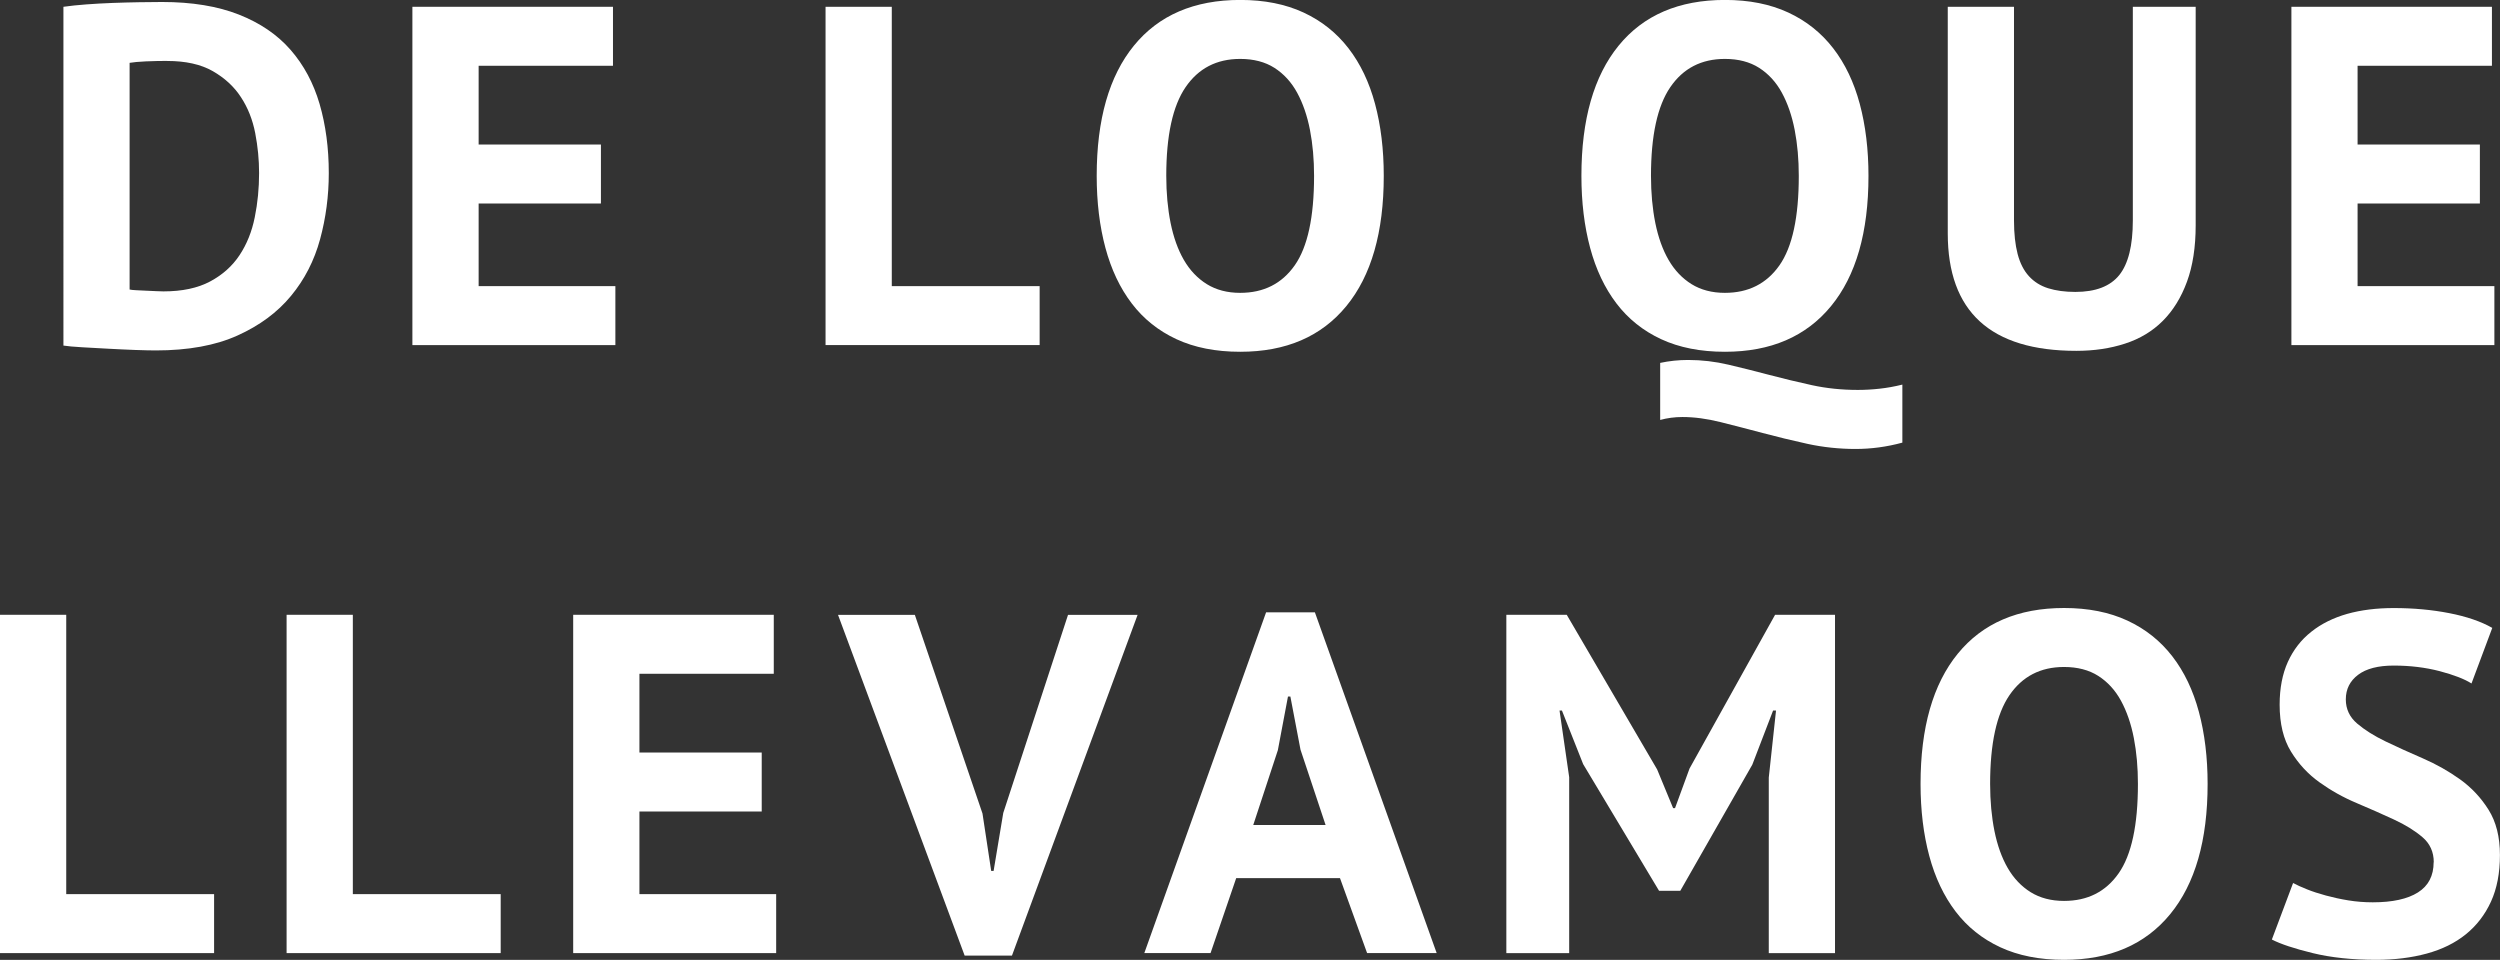
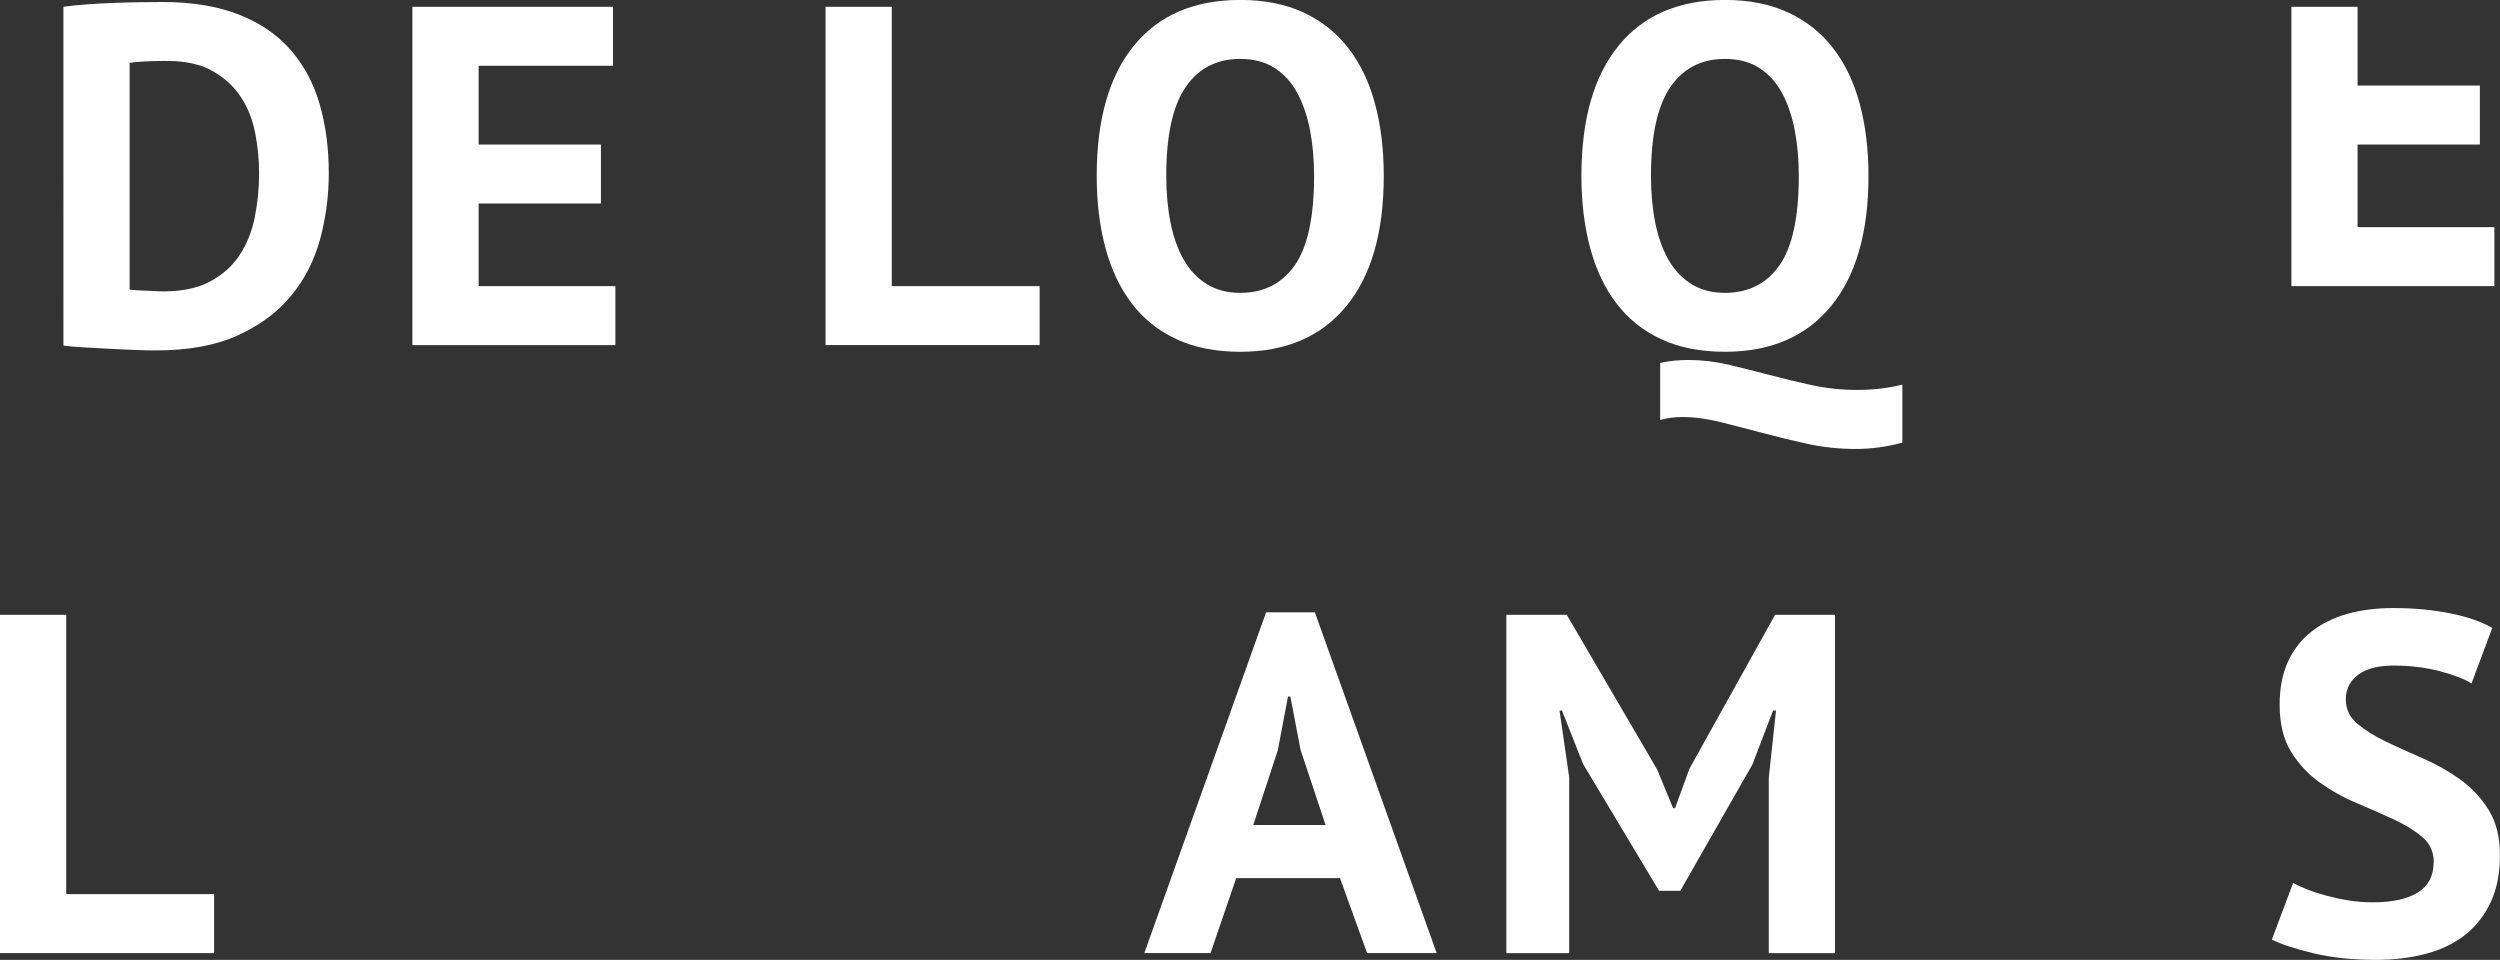
<svg xmlns="http://www.w3.org/2000/svg" id="Layer_1" version="1.1" viewBox="0 0 427.26 164.04">
  <rect x="0" y="0" width="427.26" height="164.04" fill="#333333" stroke="none" />
  <defs>
    <style>
      .st0 {
        fill: #fff;
      }
    </style>
  </defs>
  <g>
    <path class="st0" d="M10.85,1.16c1.16-.17,2.46-.3,3.92-.41,1.46-.11,2.96-.19,4.5-.25,1.54-.05,3.04-.1,4.5-.12,1.46-.03,2.77-.04,3.92-.04,5.12,0,9.5.72,13.13,2.15s6.58,3.44,8.84,6.03c2.26,2.59,3.91,5.67,4.96,9.25,1.04,3.58,1.57,7.52,1.57,11.81,0,3.91-.5,7.68-1.49,11.32-.99,3.63-2.64,6.86-4.96,9.66-2.31,2.81-5.36,5.07-9.13,6.77-3.77,1.71-8.44,2.56-14,2.56-.88,0-2.05-.03-3.51-.08-1.46-.06-2.97-.12-4.54-.21-1.57-.08-3.07-.17-4.5-.25-1.43-.08-2.51-.18-3.22-.29V1.16ZM28.6,10.41c-1.21,0-2.44.03-3.68.08-1.24.06-2.16.14-2.77.25v38.74c.22.05.59.1,1.12.12.52.03,1.09.05,1.69.08.61.03,1.18.06,1.73.08.55.03.96.04,1.24.04,3.19,0,5.85-.56,7.97-1.69,2.12-1.13,3.8-2.63,5.04-4.5,1.24-1.87,2.11-4.03,2.6-6.48.5-2.45.74-4.97.74-7.56,0-2.26-.22-4.53-.66-6.81-.44-2.28-1.25-4.34-2.44-6.15-1.18-1.82-2.8-3.3-4.83-4.46-2.04-1.16-4.63-1.73-7.76-1.73Z" />
    <path class="st0" d="M70.48,1.16h34.28v10.08h-22.96v13.46h20.9v10.08h-20.9v14.12h23.37v10.08h-34.69V1.16Z" />
    <path class="st0" d="M177.68,58.97h-36.59V1.16h11.32v47.74h25.27v10.08Z" />
    <path class="st0" d="M187.43,30.06c0-9.63,2.12-17.06,6.36-22.26,4.24-5.2,10.3-7.81,18.17-7.81,4.13,0,7.74.72,10.82,2.15,3.08,1.43,5.64,3.47,7.68,6.11,2.04,2.64,3.55,5.81,4.54,9.5.99,3.69,1.49,7.79,1.49,12.31,0,9.64-2.13,17.06-6.4,22.26-4.27,5.2-10.31,7.8-18.13,7.8-4.19,0-7.82-.72-10.9-2.15-3.08-1.43-5.63-3.47-7.64-6.11-2.01-2.64-3.51-5.81-4.5-9.5-.99-3.69-1.49-7.79-1.49-12.31ZM199.32,30.06c0,2.92.25,5.6.74,8.05.5,2.45,1.25,4.56,2.27,6.32,1.02,1.76,2.33,3.14,3.92,4.13,1.6.99,3.5,1.49,5.7,1.49,4.02,0,7.13-1.57,9.33-4.71,2.2-3.14,3.3-8.23,3.3-15.28,0-2.81-.23-5.42-.7-7.85-.47-2.42-1.2-4.54-2.19-6.36-.99-1.82-2.29-3.23-3.88-4.25-1.6-1.02-3.55-1.53-5.86-1.53-4.02,0-7.13,1.61-9.33,4.83-2.2,3.22-3.3,8.27-3.3,15.16Z" />
    <path class="st0" d="M270.27,30.06c0-9.63,2.12-17.06,6.36-22.26,4.24-5.2,10.3-7.81,18.17-7.81,4.13,0,7.74.72,10.82,2.15,3.08,1.43,5.64,3.47,7.68,6.11,2.04,2.64,3.55,5.81,4.54,9.5.99,3.69,1.49,7.79,1.49,12.31,0,9.64-2.13,17.06-6.4,22.26-4.27,5.2-10.31,7.8-18.13,7.8-4.19,0-7.82-.72-10.9-2.15-3.08-1.43-5.63-3.47-7.64-6.11-2.01-2.64-3.51-5.81-4.5-9.5-.99-3.69-1.49-7.79-1.49-12.31ZM282.16,30.06c0,2.92.25,5.6.74,8.05.5,2.45,1.25,4.56,2.27,6.32,1.02,1.76,2.33,3.14,3.92,4.13,1.6.99,3.5,1.49,5.7,1.49,4.02,0,7.13-1.57,9.33-4.71,2.2-3.14,3.3-8.23,3.3-15.28,0-2.81-.23-5.42-.7-7.85-.47-2.42-1.2-4.54-2.19-6.36s-2.29-3.23-3.88-4.25c-1.6-1.02-3.55-1.53-5.86-1.53-4.02,0-7.13,1.61-9.33,4.83-2.2,3.22-3.3,8.27-3.3,15.16ZM325.11,75.65c-2.64.72-5.31,1.08-8.01,1.08s-5.53-.29-8.18-.87c-2.64-.58-5.2-1.2-7.68-1.86s-4.87-1.28-7.19-1.86-4.49-.87-6.52-.87c-1.32,0-2.59.17-3.8.5v-9.75c1.54-.33,3.14-.5,4.79-.5,2.31,0,4.61.27,6.9.81,2.28.54,4.61,1.12,6.98,1.75,2.37.62,4.79,1.21,7.27,1.75,2.48.54,5.09.81,7.85.81,1.21,0,2.45-.07,3.72-.21,1.27-.14,2.56-.37,3.88-.7v9.9Z" />
-     <path class="st0" d="M364.51,1.16h10.74v37.33c0,3.75-.5,6.97-1.49,9.66-.99,2.7-2.37,4.93-4.13,6.69s-3.91,3.06-6.44,3.88c-2.53.83-5.31,1.24-8.34,1.24-14.65,0-21.97-6.69-21.97-20.07V1.16h11.32v36.51c0,2.26.21,4.17.62,5.74s1.06,2.84,1.94,3.8c.88.96,1.98,1.65,3.3,2.06,1.32.41,2.86.62,4.62.62,3.47,0,5.97-.96,7.52-2.89,1.54-1.93,2.31-5.04,2.31-9.33V1.16Z" />
-     <path class="st0" d="M391.6,1.16h34.28v10.08h-22.96v13.46h20.9v10.08h-20.9v14.12h23.38v10.08h-34.69V1.16Z" />
+     <path class="st0" d="M391.6,1.16h34.28h-22.96v13.46h20.9v10.08h-20.9v14.12h23.38v10.08h-34.69V1.16Z" />
  </g>
  <g>
    <path class="st0" d="M36.59,162.89H0v-57.82h11.32v47.74h25.27v10.08Z" />
-     <path class="st0" d="M85.57,162.89h-36.59v-57.82h11.32v47.74h25.27v10.08Z" />
-     <path class="st0" d="M97.96,105.07h34.28v10.08h-22.96v13.46h20.9v10.08h-20.9v14.12h23.37v10.08h-34.69v-57.82Z" />
-     <path class="st0" d="M167.91,139.02l1.49,9.83h.41l1.65-9.91,11.07-33.86h11.89l-21.47,58.23h-8.09l-21.64-58.23h13.13l11.56,33.95Z" />
    <path class="st0" d="M229.03,150.08h-17.76l-4.38,12.8h-11.32l20.81-58.23h8.34l20.81,58.23h-11.89l-4.63-12.8ZM214.16,141h12.39l-4.29-12.88-1.73-9.08h-.41l-1.73,9.17-4.21,12.8Z" />
    <path class="st0" d="M302.29,132.91l1.24-11.48h-.5l-3.55,9.25-12.31,21.56h-3.63l-12.97-21.64-3.63-9.17h-.41l1.65,11.4v30.06h-10.74v-57.82h10.32l15.45,26.43,2.73,6.61h.33l2.48-6.77,14.62-26.27h10.24v57.82h-11.32v-29.98Z" />
-     <path class="st0" d="M328.23,133.98c0-9.63,2.12-17.06,6.36-22.26,4.24-5.2,10.3-7.81,18.17-7.81,4.13,0,7.74.72,10.82,2.15,3.08,1.43,5.64,3.47,7.68,6.11,2.04,2.64,3.55,5.81,4.54,9.5.99,3.69,1.49,7.79,1.49,12.31,0,9.64-2.13,17.06-6.4,22.26-4.27,5.2-10.31,7.8-18.13,7.8-4.19,0-7.82-.72-10.9-2.15-3.08-1.43-5.63-3.47-7.64-6.11-2.01-2.64-3.51-5.81-4.5-9.5-.99-3.69-1.49-7.79-1.49-12.31ZM340.12,133.98c0,2.92.25,5.6.74,8.05.5,2.45,1.25,4.56,2.27,6.32,1.02,1.76,2.33,3.14,3.92,4.13,1.6.99,3.5,1.49,5.7,1.49,4.02,0,7.13-1.57,9.33-4.71,2.2-3.14,3.3-8.23,3.3-15.28,0-2.81-.23-5.42-.7-7.85-.47-2.42-1.2-4.54-2.19-6.36s-2.29-3.23-3.88-4.25c-1.6-1.02-3.55-1.53-5.86-1.53-4.02,0-7.13,1.61-9.33,4.83-2.2,3.22-3.3,8.27-3.3,15.16Z" />
    <path class="st0" d="M415.94,147.36c0-1.76-.65-3.19-1.94-4.29s-2.92-2.11-4.87-3.01c-1.96-.91-4.08-1.84-6.36-2.81-2.29-.96-4.41-2.15-6.36-3.55-1.96-1.4-3.58-3.15-4.87-5.25-1.29-2.09-1.94-4.76-1.94-8.01,0-2.81.47-5.25,1.4-7.31.94-2.07,2.27-3.79,4.01-5.16,1.73-1.38,3.79-2.39,6.15-3.06,2.37-.66,5.01-.99,7.93-.99,3.36,0,6.53.29,9.5.87,2.97.58,5.42,1.42,7.35,2.52l-3.55,9.5c-1.21-.77-3.03-1.47-5.45-2.11-2.42-.63-5.04-.95-7.85-.95-2.64,0-4.67.52-6.07,1.57-1.4,1.05-2.11,2.45-2.11,4.21,0,1.65.65,3.03,1.94,4.13,1.29,1.1,2.92,2.12,4.87,3.06,1.95.94,4.07,1.9,6.36,2.89,2.28.99,4.4,2.19,6.36,3.59,1.95,1.4,3.58,3.14,4.87,5.2s1.94,4.64,1.94,7.72-.51,5.74-1.53,7.97c-1.02,2.23-2.45,4.09-4.29,5.58-1.84,1.49-4.08,2.59-6.69,3.3-2.62.71-5.49,1.07-8.63,1.07-4.13,0-7.76-.39-10.9-1.16s-5.45-1.54-6.94-2.31l3.63-9.66c.61.33,1.39.69,2.35,1.07.96.39,2.05.74,3.26,1.07,1.21.33,2.49.61,3.84.83,1.35.22,2.74.33,4.17.33,3.36,0,5.93-.56,7.72-1.69,1.79-1.13,2.68-2.85,2.68-5.16Z" />
  </g>
</svg>